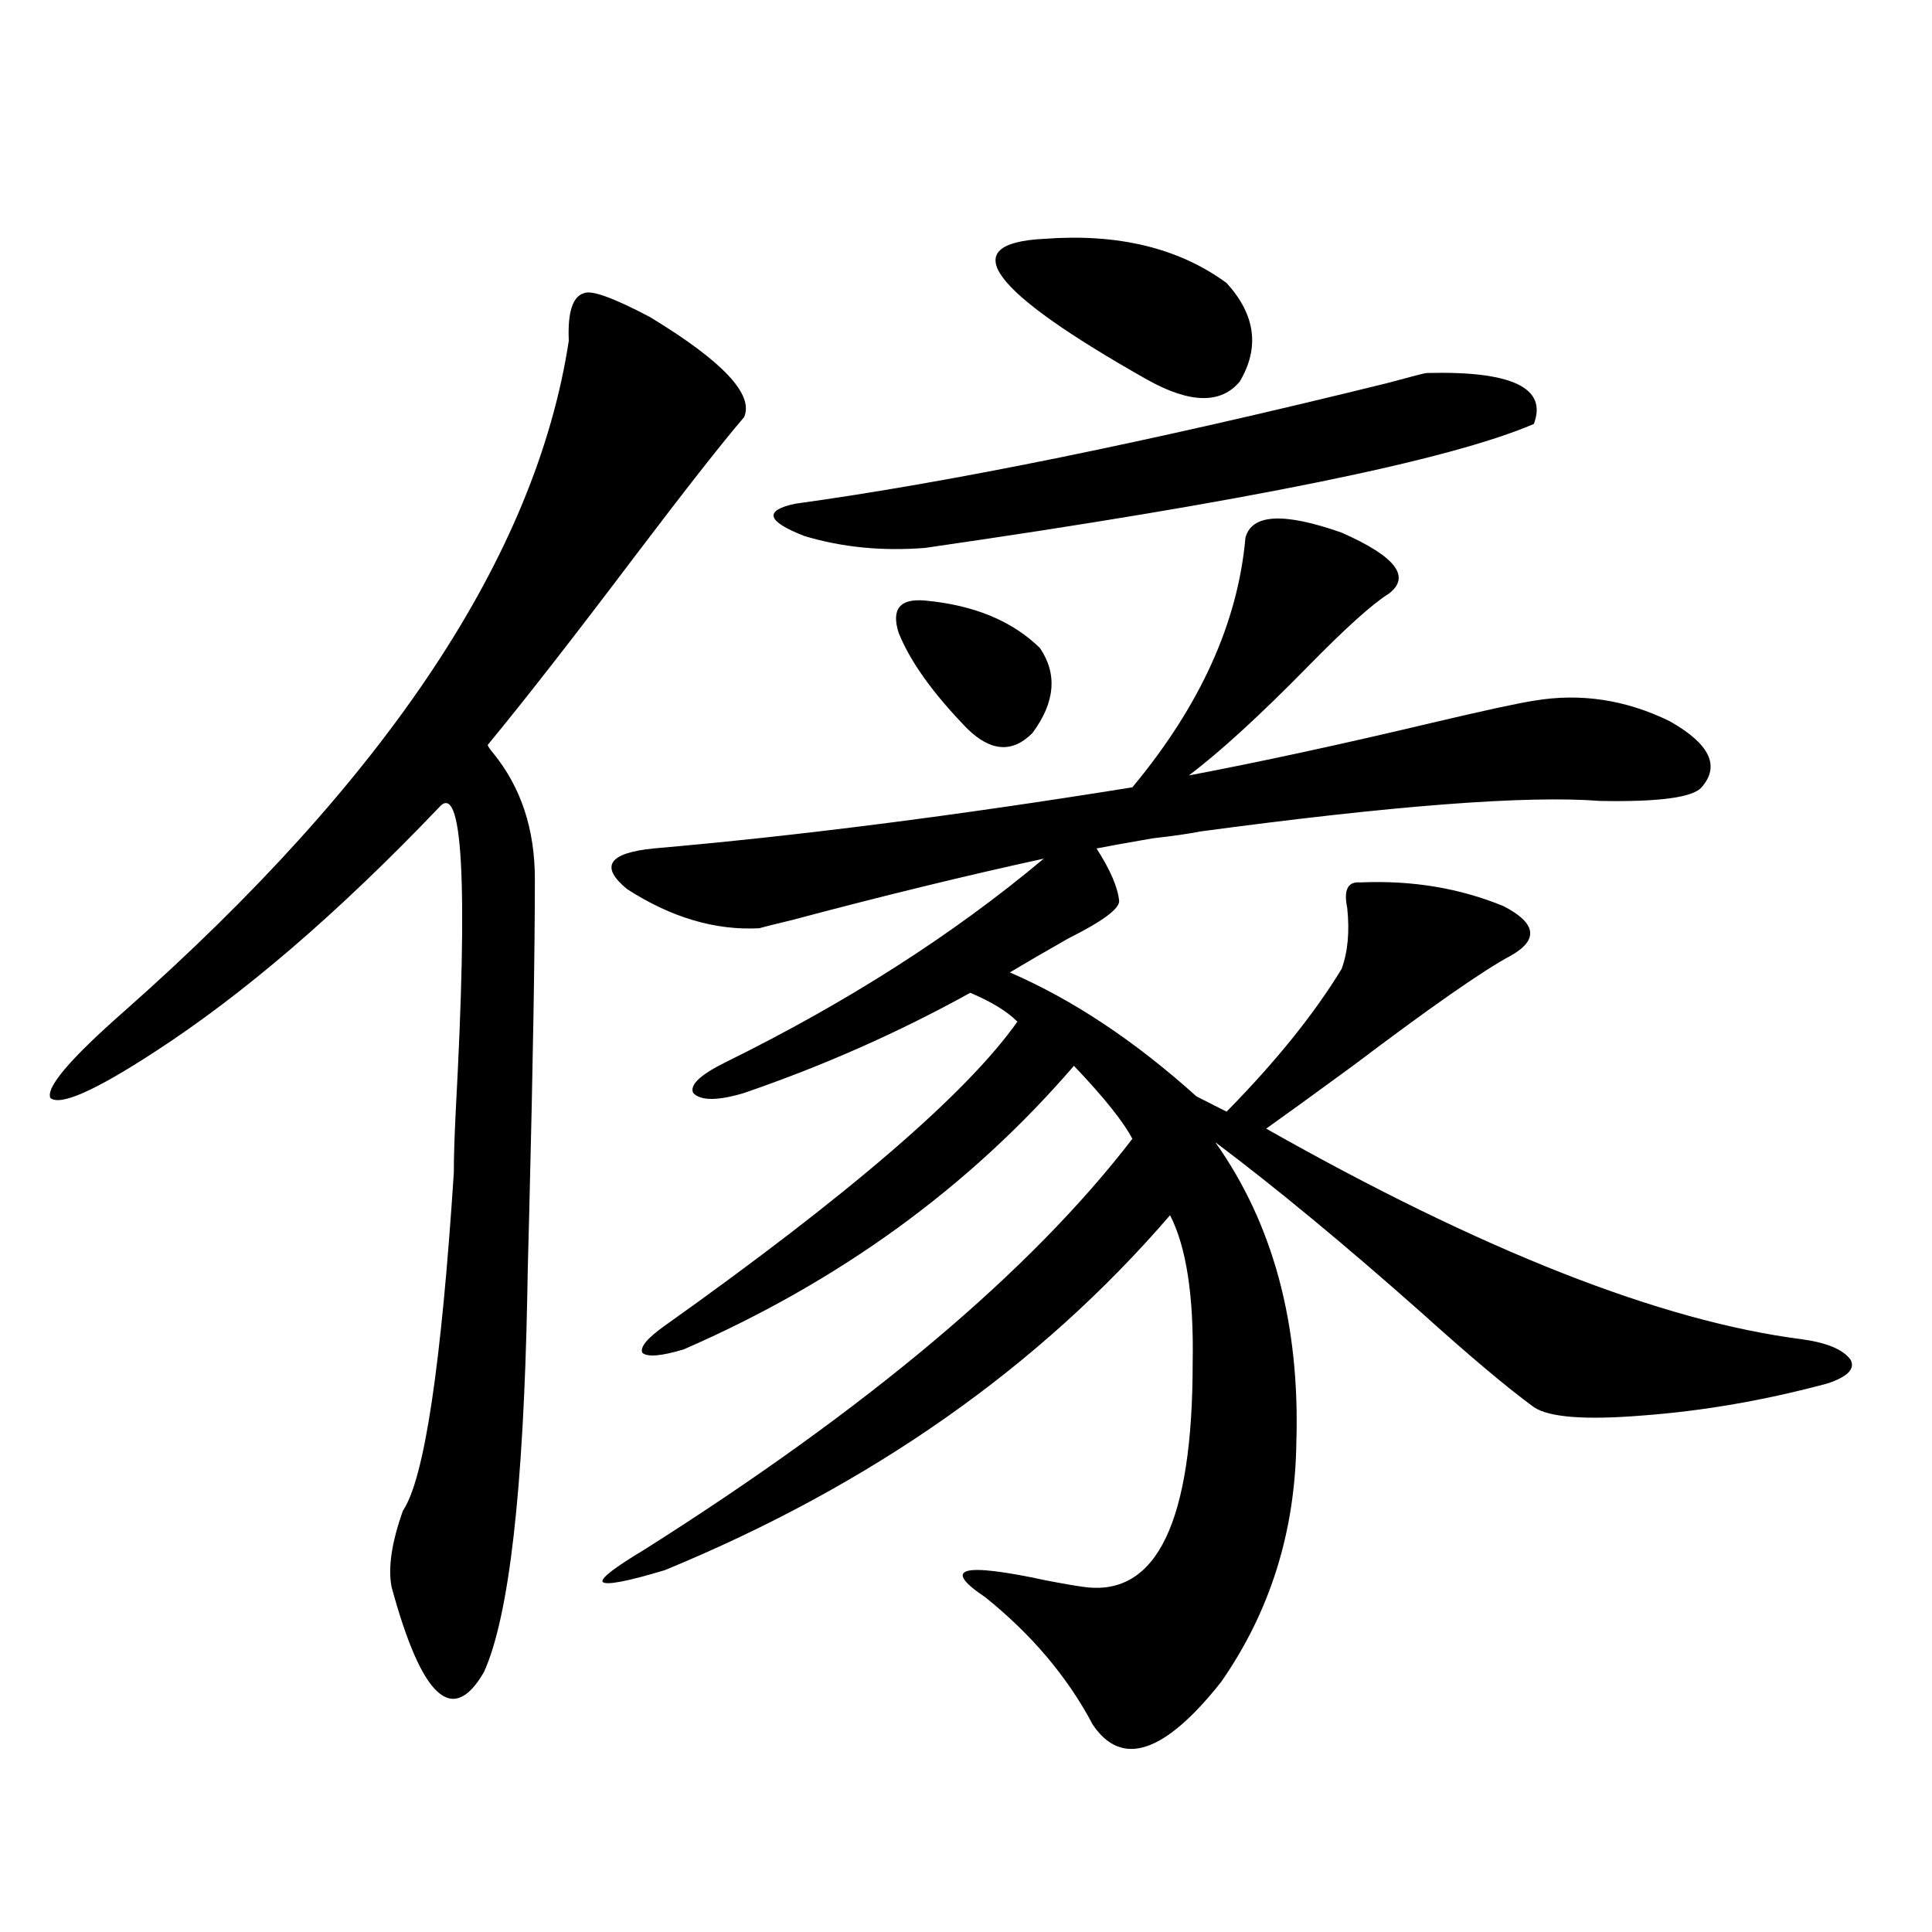
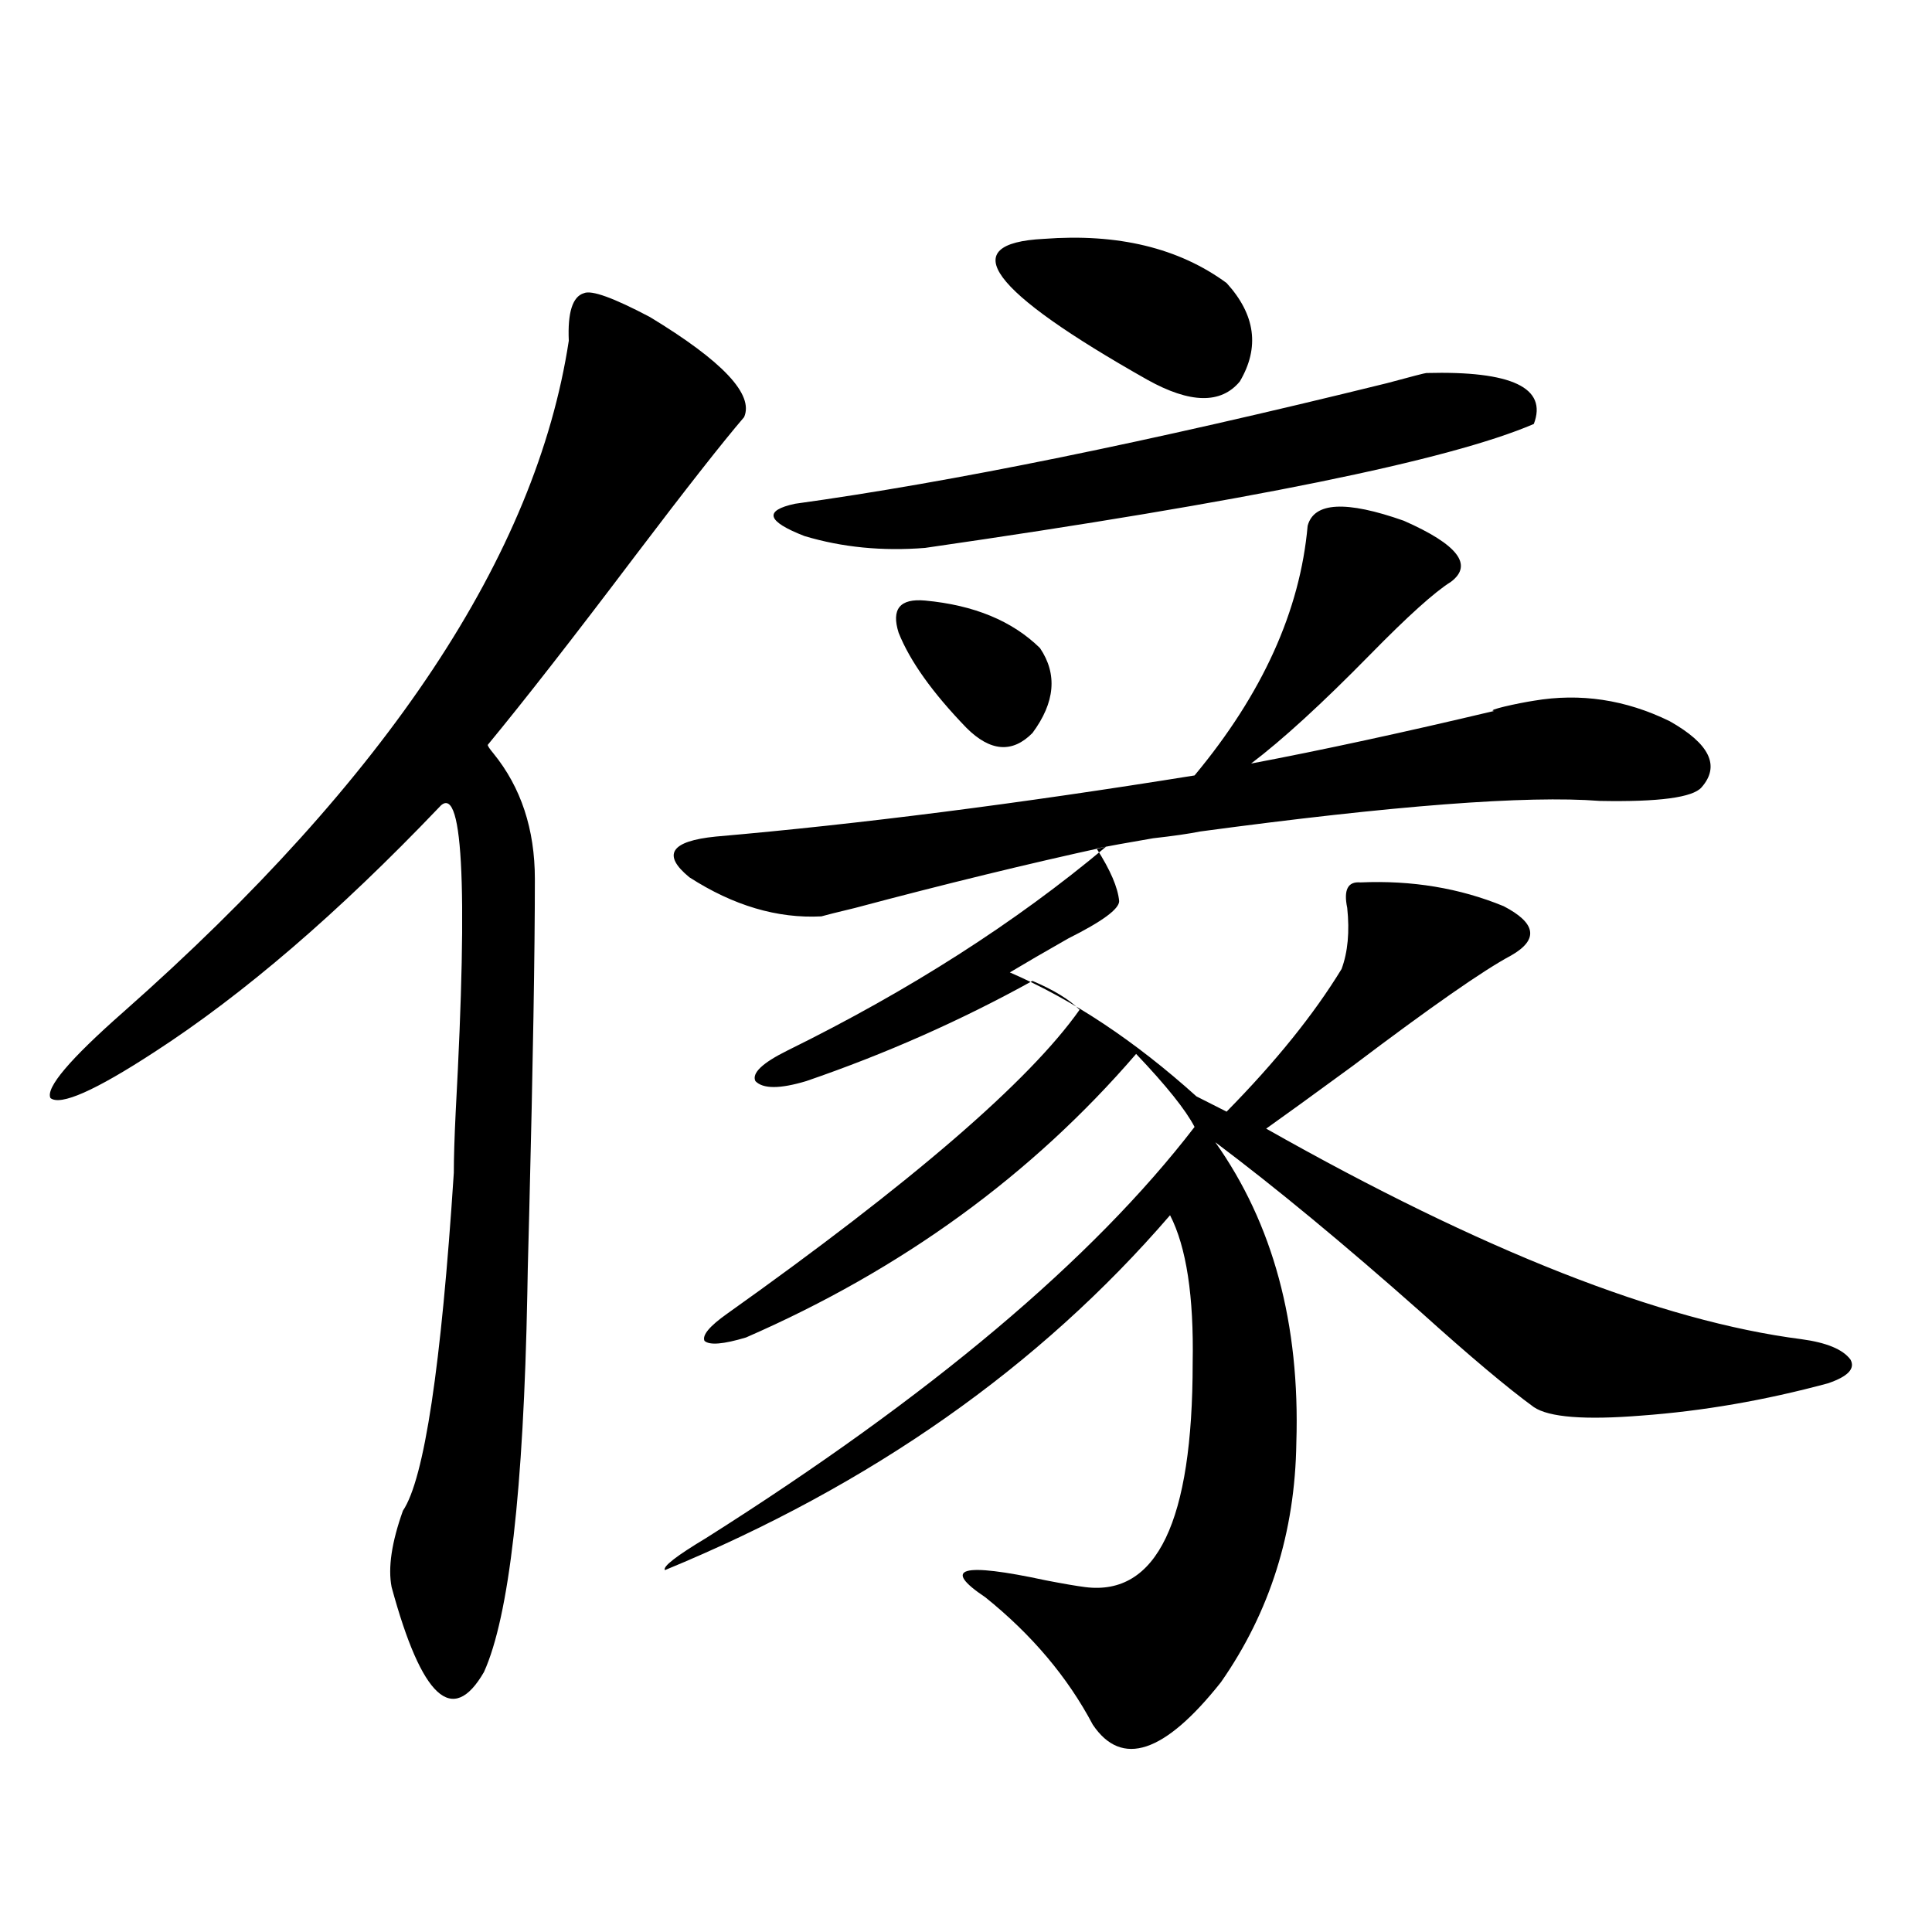
<svg xmlns="http://www.w3.org/2000/svg" version="1.1" id="图层_1" x="0px" y="0px" width="1000px" height="1000px" viewBox="0 0 1000 1000" enable-background="new 0 0 1000 1000" xml:space="preserve">
-   <path d="M336.357,164.066c37.713,22.852,53.978,40.142,48.779,51.855c-11.066,12.896-29.923,36.914-56.584,72.07  c-31.874,42.188-57.239,74.707-76.096,97.559c0,0.591,0.976,2.061,2.927,4.395c14.299,17.578,21.463,39.263,21.463,65.039  c0,37.505-0.976,95.225-2.927,173.145c-0.655,24.033-0.976,37.793-0.976,41.309c-1.951,101.953-9.436,167.281-22.438,195.996  c-16.265,28.125-32.194,13.473-47.804-43.945c-1.951-9.956,0-23.14,5.854-39.551c11.052-16.396,19.832-74.707,26.341-174.902  c0-7.607,0.32-18.154,0.976-31.641c6.494-119.531,3.567-171.963-8.78-157.324c-52.041,54.492-101.141,96.68-147.313,126.563  C49.2,564.56,31.319,572.47,26.121,568.363c-2.606-5.273,10.076-20.215,38.048-44.824  c136.582-120.698,213.318-236.426,230.238-347.168c-0.655-14.639,1.951-22.852,7.805-24.609  C306.114,150.004,317.486,154.11,336.357,164.066z M793.907,362.699c24.055-4.092,47.469-0.576,70.242,10.547  c20.808,11.729,26.341,23.154,16.585,34.277c-4.558,5.273-22.118,7.622-52.682,7.031c-37.728-2.925-106.674,2.349-206.824,15.82  c-5.854,1.182-13.993,2.349-24.39,3.516c-13.658,2.349-23.414,4.106-29.268,5.273c7.149,11.138,11.052,20.215,11.707,27.246  c0,4.106-8.78,10.547-26.341,19.336c-12.362,7.031-22.438,12.896-30.243,17.578c32.515,14.063,64.709,35.459,96.583,64.16  l15.609,7.91c25.365-25.776,45.197-50.386,59.511-73.828c3.247-8.789,4.223-19.336,2.927-31.641  c-1.951-9.365,0.32-13.76,6.829-13.184c26.661-1.167,51.371,2.939,74.145,12.305c16.905,8.789,18.201,17.29,3.902,25.488  c-14.313,7.622-41.63,26.67-81.949,57.129c-20.822,15.244-35.776,26.079-44.877,32.52  c111.857,63.281,204.218,99.619,277.066,108.984c13.003,1.758,21.463,5.273,25.365,10.547c2.592,4.697-1.311,8.789-11.707,12.305  c-32.529,8.789-64.724,14.365-96.583,16.699c-29.268,2.349-47.804,0.879-55.608-4.395c-13.658-9.956-33.17-26.367-58.535-49.219  c-39.679-35.156-75.12-64.448-106.339-87.891c29.908,42.188,43.901,94.043,41.95,155.566  c-0.655,46.294-13.658,87.589-39.023,123.926c-29.268,36.914-51.386,44.234-66.34,21.973  c-13.018-24.609-31.554-46.582-55.608-65.918c-22.773-15.229-12.362-18.154,31.219-8.789c9.101,1.758,15.93,2.939,20.487,3.516  c37.072,4.684,55.608-33.975,55.608-116.016c0.641-34.565-3.262-60.054-11.707-76.465  c-67.65,78.525-154.798,139.746-261.457,183.691c-19.512,5.864-30.243,7.91-32.194,6.152c-1.311-1.758,5.854-7.319,21.463-16.699  c115.76-73.237,199.995-144.141,252.677-212.695c-4.558-8.789-14.634-21.382-30.243-37.793  c-53.992,62.705-121.308,111.621-201.946,146.777c-11.707,3.516-18.871,4.106-21.463,1.758c-1.311-2.925,2.592-7.607,11.707-14.063  c95.607-67.964,156.414-120.41,182.435-157.324c-5.213-5.273-13.338-10.244-24.39-14.941  c-37.072,20.518-76.096,37.793-117.07,51.855c-13.658,4.106-22.438,4.106-26.341,0c-1.951-4.092,3.567-9.365,16.585-15.82  c63.078-31.05,118.046-66.206,164.874-105.469c-40.334,8.789-83.58,19.336-129.753,31.641c-9.756,2.349-15.609,3.818-17.561,4.395  c-22.773,1.182-45.532-5.562-68.291-20.215c-14.313-11.714-9.756-18.745,13.658-21.094c74.145-6.44,156.734-16.987,247.799-31.641  c35.121-42.188,54.633-85.254,58.535-129.199c3.247-12.305,19.832-13.184,49.755-2.637c27.957,12.305,36.097,22.852,24.39,31.641  c-8.46,5.273-22.438,17.881-41.95,37.793c-24.725,25.2-45.212,43.945-61.462,56.25c37.072-7.031,79.022-16.108,125.851-27.246  C768.542,367.685,786.103,363.881,793.907,362.699z M738.299,193.07c44.222-1.167,62.758,7.622,55.608,26.367  c-43.581,18.76-148.624,40.142-315.114,64.16c-22.118,1.758-42.926-0.288-62.438-6.152c-19.512-7.607-21.143-13.184-4.878-16.699  c80.639-11.123,182.755-31.929,306.334-62.402C730.814,194.828,737.644,193.07,738.299,193.07z M478.793,310.844  c25.365,2.349,45.197,10.547,59.511,24.609c9.101,13.486,7.805,28.125-3.902,43.945c-10.411,10.547-21.798,9.668-34.146-2.637  c-17.561-18.154-29.268-34.565-35.121-49.219C461.232,315.238,465.775,309.677,478.793,310.844z M540.255,123.637  c38.368-2.925,69.907,4.697,94.632,22.852c14.954,16.411,17.226,33.398,6.829,50.977c-9.756,11.729-25.7,11.426-47.804-0.879  C511.963,150.307,494.067,125.985,540.255,123.637z" />
+   <path d="M336.357,164.066c37.713,22.852,53.978,40.142,48.779,51.855c-11.066,12.896-29.923,36.914-56.584,72.07  c-31.874,42.188-57.239,74.707-76.096,97.559c0,0.591,0.976,2.061,2.927,4.395c14.299,17.578,21.463,39.263,21.463,65.039  c0,37.505-0.976,95.225-2.927,173.145c-0.655,24.033-0.976,37.793-0.976,41.309c-1.951,101.953-9.436,167.281-22.438,195.996  c-16.265,28.125-32.194,13.473-47.804-43.945c-1.951-9.956,0-23.14,5.854-39.551c11.052-16.396,19.832-74.707,26.341-174.902  c0-7.607,0.32-18.154,0.976-31.641c6.494-119.531,3.567-171.963-8.78-157.324c-52.041,54.492-101.141,96.68-147.313,126.563  C49.2,564.56,31.319,572.47,26.121,568.363c-2.606-5.273,10.076-20.215,38.048-44.824  c136.582-120.698,213.318-236.426,230.238-347.168c-0.655-14.639,1.951-22.852,7.805-24.609  C306.114,150.004,317.486,154.11,336.357,164.066z M793.907,362.699c24.055-4.092,47.469-0.576,70.242,10.547  c20.808,11.729,26.341,23.154,16.585,34.277c-4.558,5.273-22.118,7.622-52.682,7.031c-37.728-2.925-106.674,2.349-206.824,15.82  c-5.854,1.182-13.993,2.349-24.39,3.516c-13.658,2.349-23.414,4.106-29.268,5.273c7.149,11.138,11.052,20.215,11.707,27.246  c0,4.106-8.78,10.547-26.341,19.336c-12.362,7.031-22.438,12.896-30.243,17.578c32.515,14.063,64.709,35.459,96.583,64.16  l15.609,7.91c25.365-25.776,45.197-50.386,59.511-73.828c3.247-8.789,4.223-19.336,2.927-31.641  c-1.951-9.365,0.32-13.76,6.829-13.184c26.661-1.167,51.371,2.939,74.145,12.305c16.905,8.789,18.201,17.29,3.902,25.488  c-14.313,7.622-41.63,26.67-81.949,57.129c-20.822,15.244-35.776,26.079-44.877,32.52  c111.857,63.281,204.218,99.619,277.066,108.984c13.003,1.758,21.463,5.273,25.365,10.547c2.592,4.697-1.311,8.789-11.707,12.305  c-32.529,8.789-64.724,14.365-96.583,16.699c-29.268,2.349-47.804,0.879-55.608-4.395c-13.658-9.956-33.17-26.367-58.535-49.219  c-39.679-35.156-75.12-64.448-106.339-87.891c29.908,42.188,43.901,94.043,41.95,155.566  c-0.655,46.294-13.658,87.589-39.023,123.926c-29.268,36.914-51.386,44.234-66.34,21.973  c-13.018-24.609-31.554-46.582-55.608-65.918c-22.773-15.229-12.362-18.154,31.219-8.789c9.101,1.758,15.93,2.939,20.487,3.516  c37.072,4.684,55.608-33.975,55.608-116.016c0.641-34.565-3.262-60.054-11.707-76.465  c-67.65,78.525-154.798,139.746-261.457,183.691c-1.311-1.758,5.854-7.319,21.463-16.699  c115.76-73.237,199.995-144.141,252.677-212.695c-4.558-8.789-14.634-21.382-30.243-37.793  c-53.992,62.705-121.308,111.621-201.946,146.777c-11.707,3.516-18.871,4.106-21.463,1.758c-1.311-2.925,2.592-7.607,11.707-14.063  c95.607-67.964,156.414-120.41,182.435-157.324c-5.213-5.273-13.338-10.244-24.39-14.941  c-37.072,20.518-76.096,37.793-117.07,51.855c-13.658,4.106-22.438,4.106-26.341,0c-1.951-4.092,3.567-9.365,16.585-15.82  c63.078-31.05,118.046-66.206,164.874-105.469c-40.334,8.789-83.58,19.336-129.753,31.641c-9.756,2.349-15.609,3.818-17.561,4.395  c-22.773,1.182-45.532-5.562-68.291-20.215c-14.313-11.714-9.756-18.745,13.658-21.094c74.145-6.44,156.734-16.987,247.799-31.641  c35.121-42.188,54.633-85.254,58.535-129.199c3.247-12.305,19.832-13.184,49.755-2.637c27.957,12.305,36.097,22.852,24.39,31.641  c-8.46,5.273-22.438,17.881-41.95,37.793c-24.725,25.2-45.212,43.945-61.462,56.25c37.072-7.031,79.022-16.108,125.851-27.246  C768.542,367.685,786.103,363.881,793.907,362.699z M738.299,193.07c44.222-1.167,62.758,7.622,55.608,26.367  c-43.581,18.76-148.624,40.142-315.114,64.16c-22.118,1.758-42.926-0.288-62.438-6.152c-19.512-7.607-21.143-13.184-4.878-16.699  c80.639-11.123,182.755-31.929,306.334-62.402C730.814,194.828,737.644,193.07,738.299,193.07z M478.793,310.844  c25.365,2.349,45.197,10.547,59.511,24.609c9.101,13.486,7.805,28.125-3.902,43.945c-10.411,10.547-21.798,9.668-34.146-2.637  c-17.561-18.154-29.268-34.565-35.121-49.219C461.232,315.238,465.775,309.677,478.793,310.844z M540.255,123.637  c38.368-2.925,69.907,4.697,94.632,22.852c14.954,16.411,17.226,33.398,6.829,50.977c-9.756,11.729-25.7,11.426-47.804-0.879  C511.963,150.307,494.067,125.985,540.255,123.637z" />
</svg>